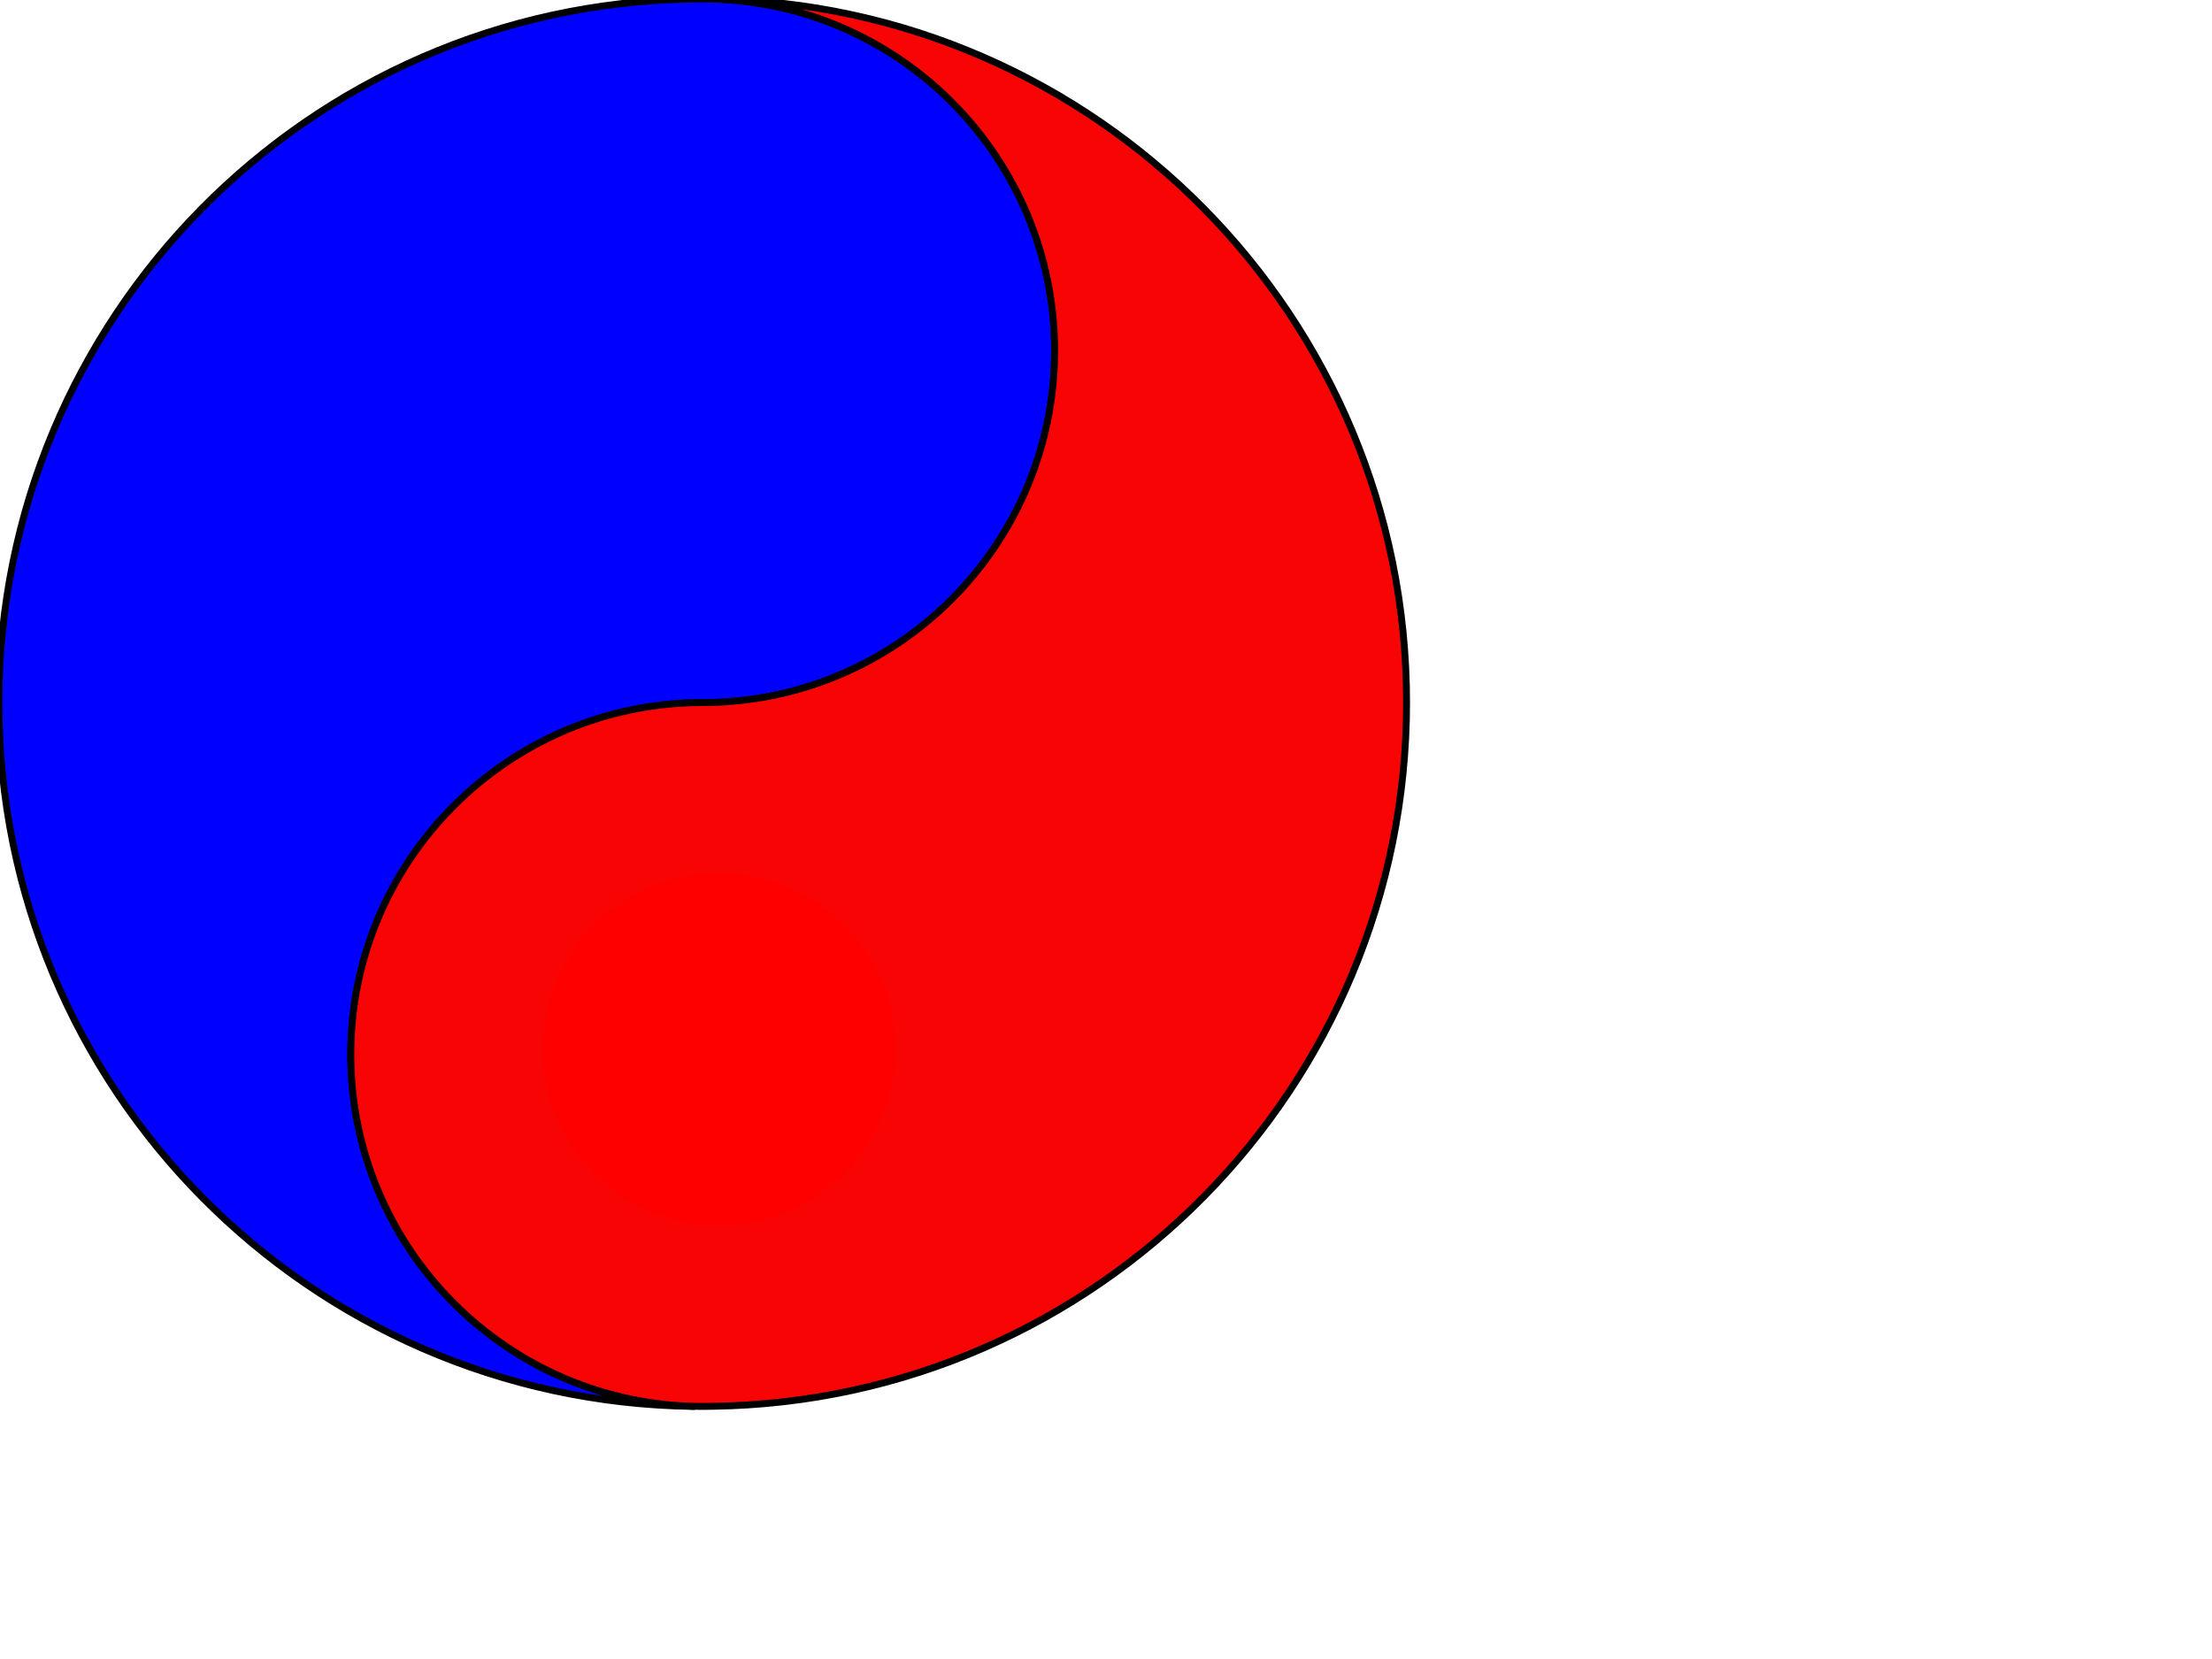
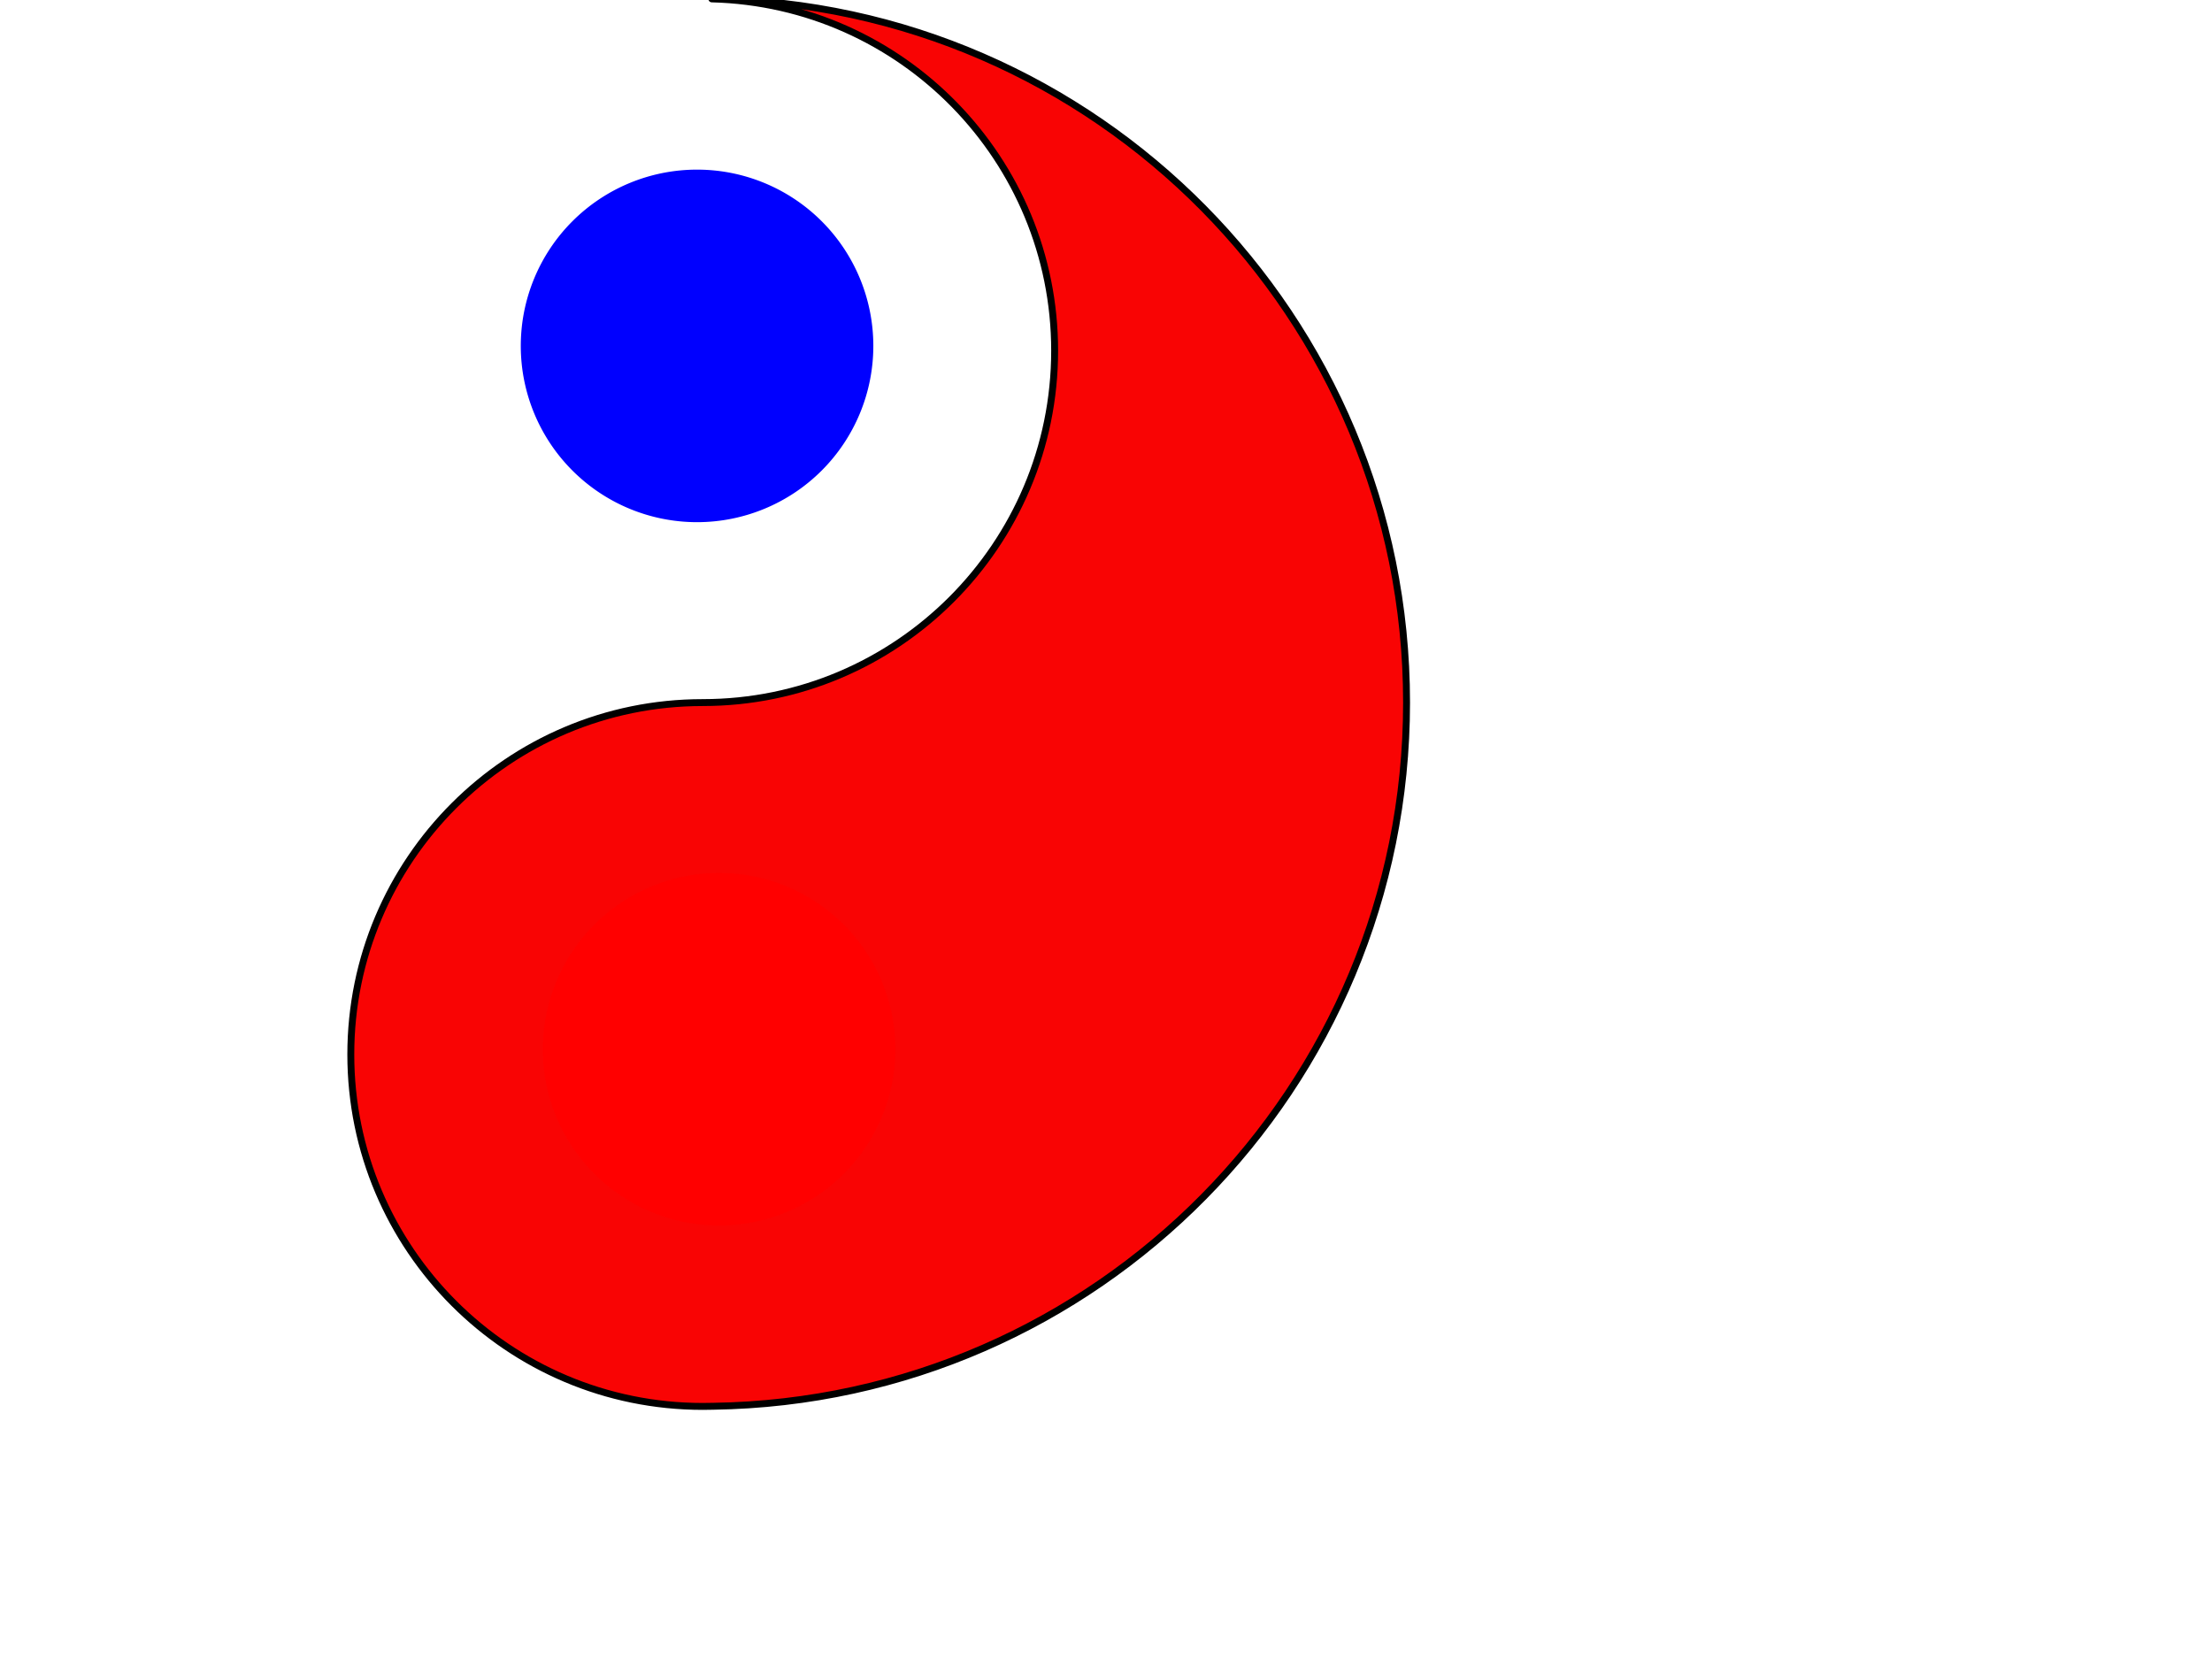
<svg xmlns="http://www.w3.org/2000/svg" width="640" height="480">
  <title>corea sur</title>
  <g>
    <title>Layer 1</title>
    <g id="layer2" />
    <g id="svg_3">
      <polyline id="svg_1" points="325,237 325,237 " stroke-linecap="round" stroke-width="5" stroke="#000000" fill="none" />
-       <path fill="#0000ff" stroke="#000000" stroke-width="2" stroke-linecap="square" stroke-linejoin="round" stroke-miterlimit="4" stroke-dashoffset="0" d="m203.32,-0.321c-1.007,0 -2.012,0.013 -3.012,0.042c-111.023,1.612 -200.629,92.195 -200.629,203.599c0,111.532 89.812,202.189 201.011,203.599c-54.993,-1.395 -99.19,-46.451 -99.19,-101.778c0,-56.205 45.616,-101.821 101.821,-101.821c56.205,0 101.821,-45.616 101.821,-101.821c0,-56.205 -45.616,-101.821 -101.821,-101.821zm0,67.881c18.735,0 33.94,15.205 33.94,33.94c0,18.735 -15.205,33.94 -33.94,33.94c-18.735,0 -33.94,-15.205 -33.94,-33.94c0,-18.735 15.205,-33.94 33.94,-33.94z" id="path2168" />
      <path fill="#f90404" stroke="#000000" stroke-width="2" stroke-linecap="square" stroke-linejoin="round" stroke-miterlimit="4" stroke-dashoffset="0" id="path5191" d="m203.32,406.919c1.007,0 2.012,-0.013 3.012,-0.042c111.023,-1.612 200.629,-92.195 200.629,-203.599c0,-111.532 -89.812,-202.189 -201.011,-203.599c54.993,1.395 99.19,46.451 99.19,101.778c0,56.205 -45.616,101.821 -101.821,101.821c-56.205,0 -101.821,45.616 -101.821,101.821c0,56.205 45.616,101.821 101.821,101.821zm0,-67.88c-18.735,0 -33.94,-15.205 -33.94,-33.94c0,-18.735 15.205,-33.94 33.94,-33.94c18.735,0 33.94,15.205 33.94,33.94c0,18.735 -15.205,33.94 -33.94,33.94z" />
      <path fill="#0000ff" stroke="#0000ff" stroke-width="4" stroke-linecap="square" stroke-linejoin="round" stroke-miterlimit="4" stroke-dashoffset="0" d="m250.681,100.079a49.001,49.001 0 1 1-98.003,0a49.001,49.001 0 1 198.003,0z" id="path14925" />
      <path fill="#ff0000" stroke="#ff0000" stroke-width="4" stroke-linecap="square" stroke-linejoin="round" stroke-miterlimit="4" stroke-dashoffset="0" id="path11039" d="m257.056,303.574a49.001,49.001 0 1 1-98.003,0a49.001,49.001 0 1 198.003,0z" />
    </g>
  </g>
</svg>